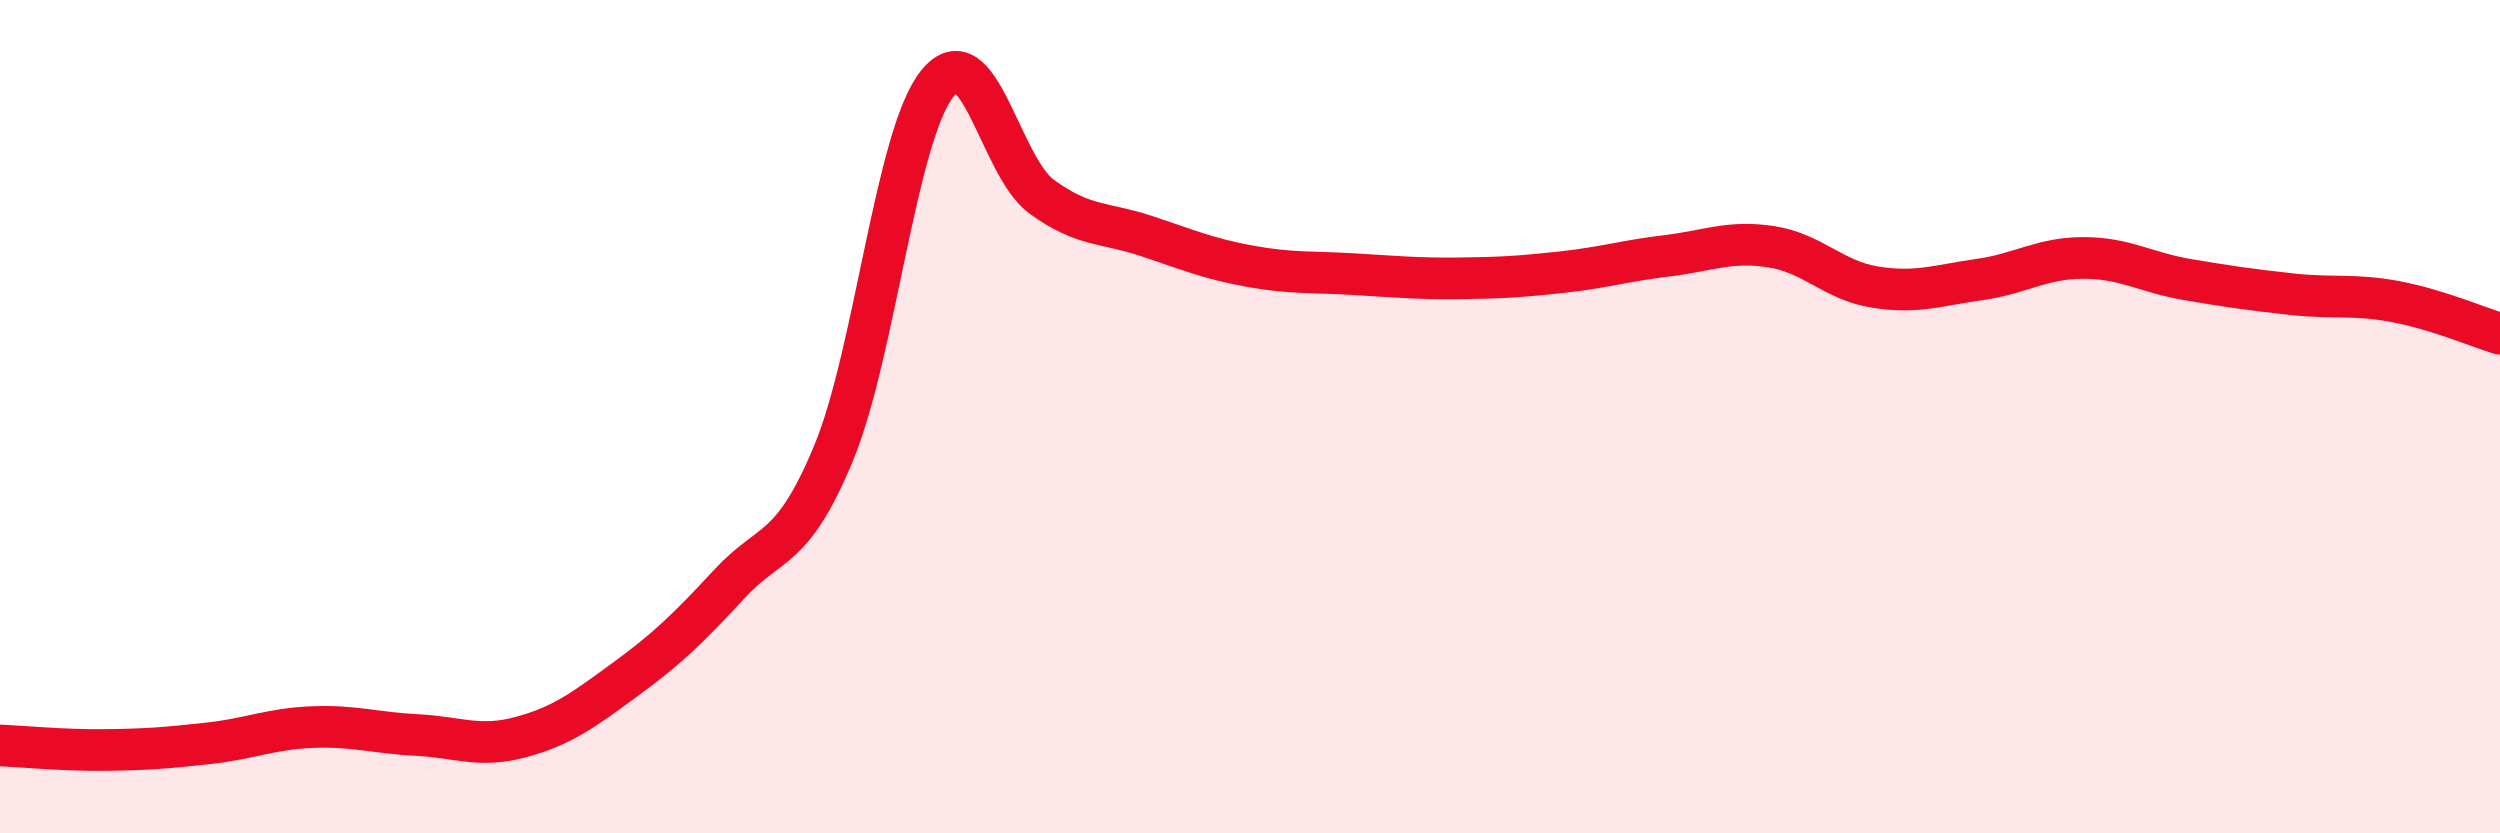
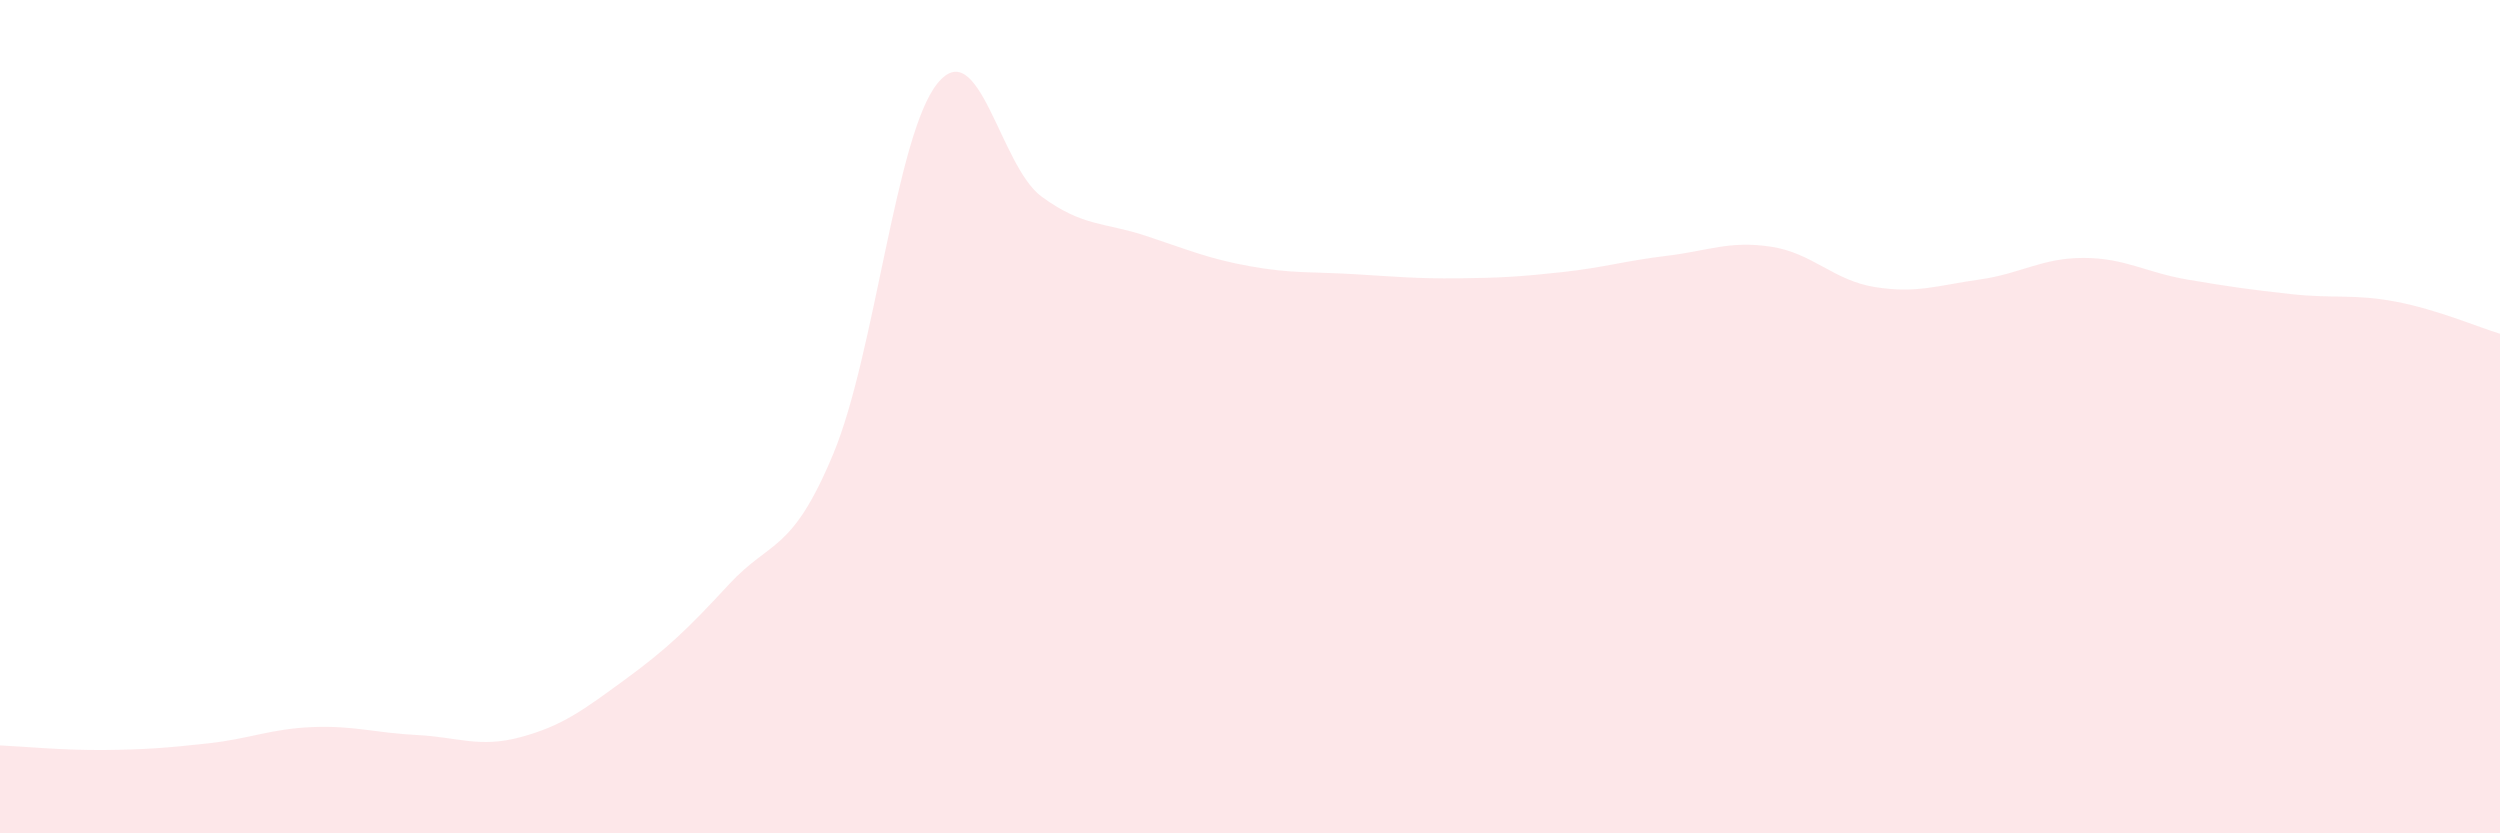
<svg xmlns="http://www.w3.org/2000/svg" width="60" height="20" viewBox="0 0 60 20">
  <path d="M 0,17.89 C 0.5,17.91 1.5,18.01 2.5,18 C 3.5,17.99 4,17.95 5,17.84 C 6,17.73 6.5,17.49 7.5,17.45 C 8.5,17.41 9,17.59 10,17.64 C 11,17.69 11.5,17.96 12.5,17.69 C 13.5,17.42 14,17.04 15,16.31 C 16,15.58 16.5,15.1 17.5,14.02 C 18.5,12.94 19,13.29 20,10.89 C 21,8.49 21.5,3.23 22.5,2 C 23.5,0.77 24,3.99 25,4.72 C 26,5.45 26.5,5.33 27.5,5.66 C 28.5,5.99 29,6.21 30,6.39 C 31,6.57 31.5,6.52 32.5,6.58 C 33.5,6.64 34,6.69 35,6.68 C 36,6.67 36.5,6.64 37.5,6.53 C 38.5,6.42 39,6.26 40,6.14 C 41,6.02 41.5,5.77 42.5,5.92 C 43.5,6.07 44,6.73 45,6.89 C 46,7.05 46.5,6.85 47.5,6.71 C 48.5,6.57 49,6.19 50,6.19 C 51,6.19 51.5,6.54 52.5,6.71 C 53.5,6.88 54,6.95 55,7.06 C 56,7.17 56.5,7.05 57.5,7.24 C 58.5,7.43 59.5,7.86 60,8.01L60 20L0 20Z" fill="#EB0A25" opacity="0.1" stroke-linecap="round" stroke-linejoin="round" />
-   <path d="M 0,17.89 C 0.5,17.91 1.5,18.01 2.5,18 C 3.5,17.99 4,17.95 5,17.84 C 6,17.73 6.5,17.49 7.5,17.45 C 8.5,17.41 9,17.59 10,17.64 C 11,17.69 11.5,17.96 12.5,17.69 C 13.5,17.42 14,17.04 15,16.31 C 16,15.58 16.5,15.1 17.5,14.02 C 18.5,12.94 19,13.29 20,10.89 C 21,8.49 21.5,3.23 22.5,2 C 23.5,0.77 24,3.99 25,4.72 C 26,5.45 26.5,5.33 27.5,5.66 C 28.5,5.99 29,6.21 30,6.39 C 31,6.57 31.5,6.52 32.5,6.58 C 33.5,6.64 34,6.69 35,6.68 C 36,6.67 36.5,6.64 37.5,6.53 C 38.5,6.42 39,6.26 40,6.14 C 41,6.02 41.5,5.77 42.5,5.92 C 43.5,6.07 44,6.73 45,6.89 C 46,7.05 46.5,6.85 47.5,6.71 C 48.5,6.57 49,6.19 50,6.19 C 51,6.19 51.5,6.54 52.5,6.71 C 53.5,6.88 54,6.95 55,7.06 C 56,7.17 56.5,7.05 57.5,7.24 C 58.5,7.43 59.5,7.86 60,8.01" stroke="#EB0A25" stroke-width="1" fill="none" stroke-linecap="round" stroke-linejoin="round" />
</svg>